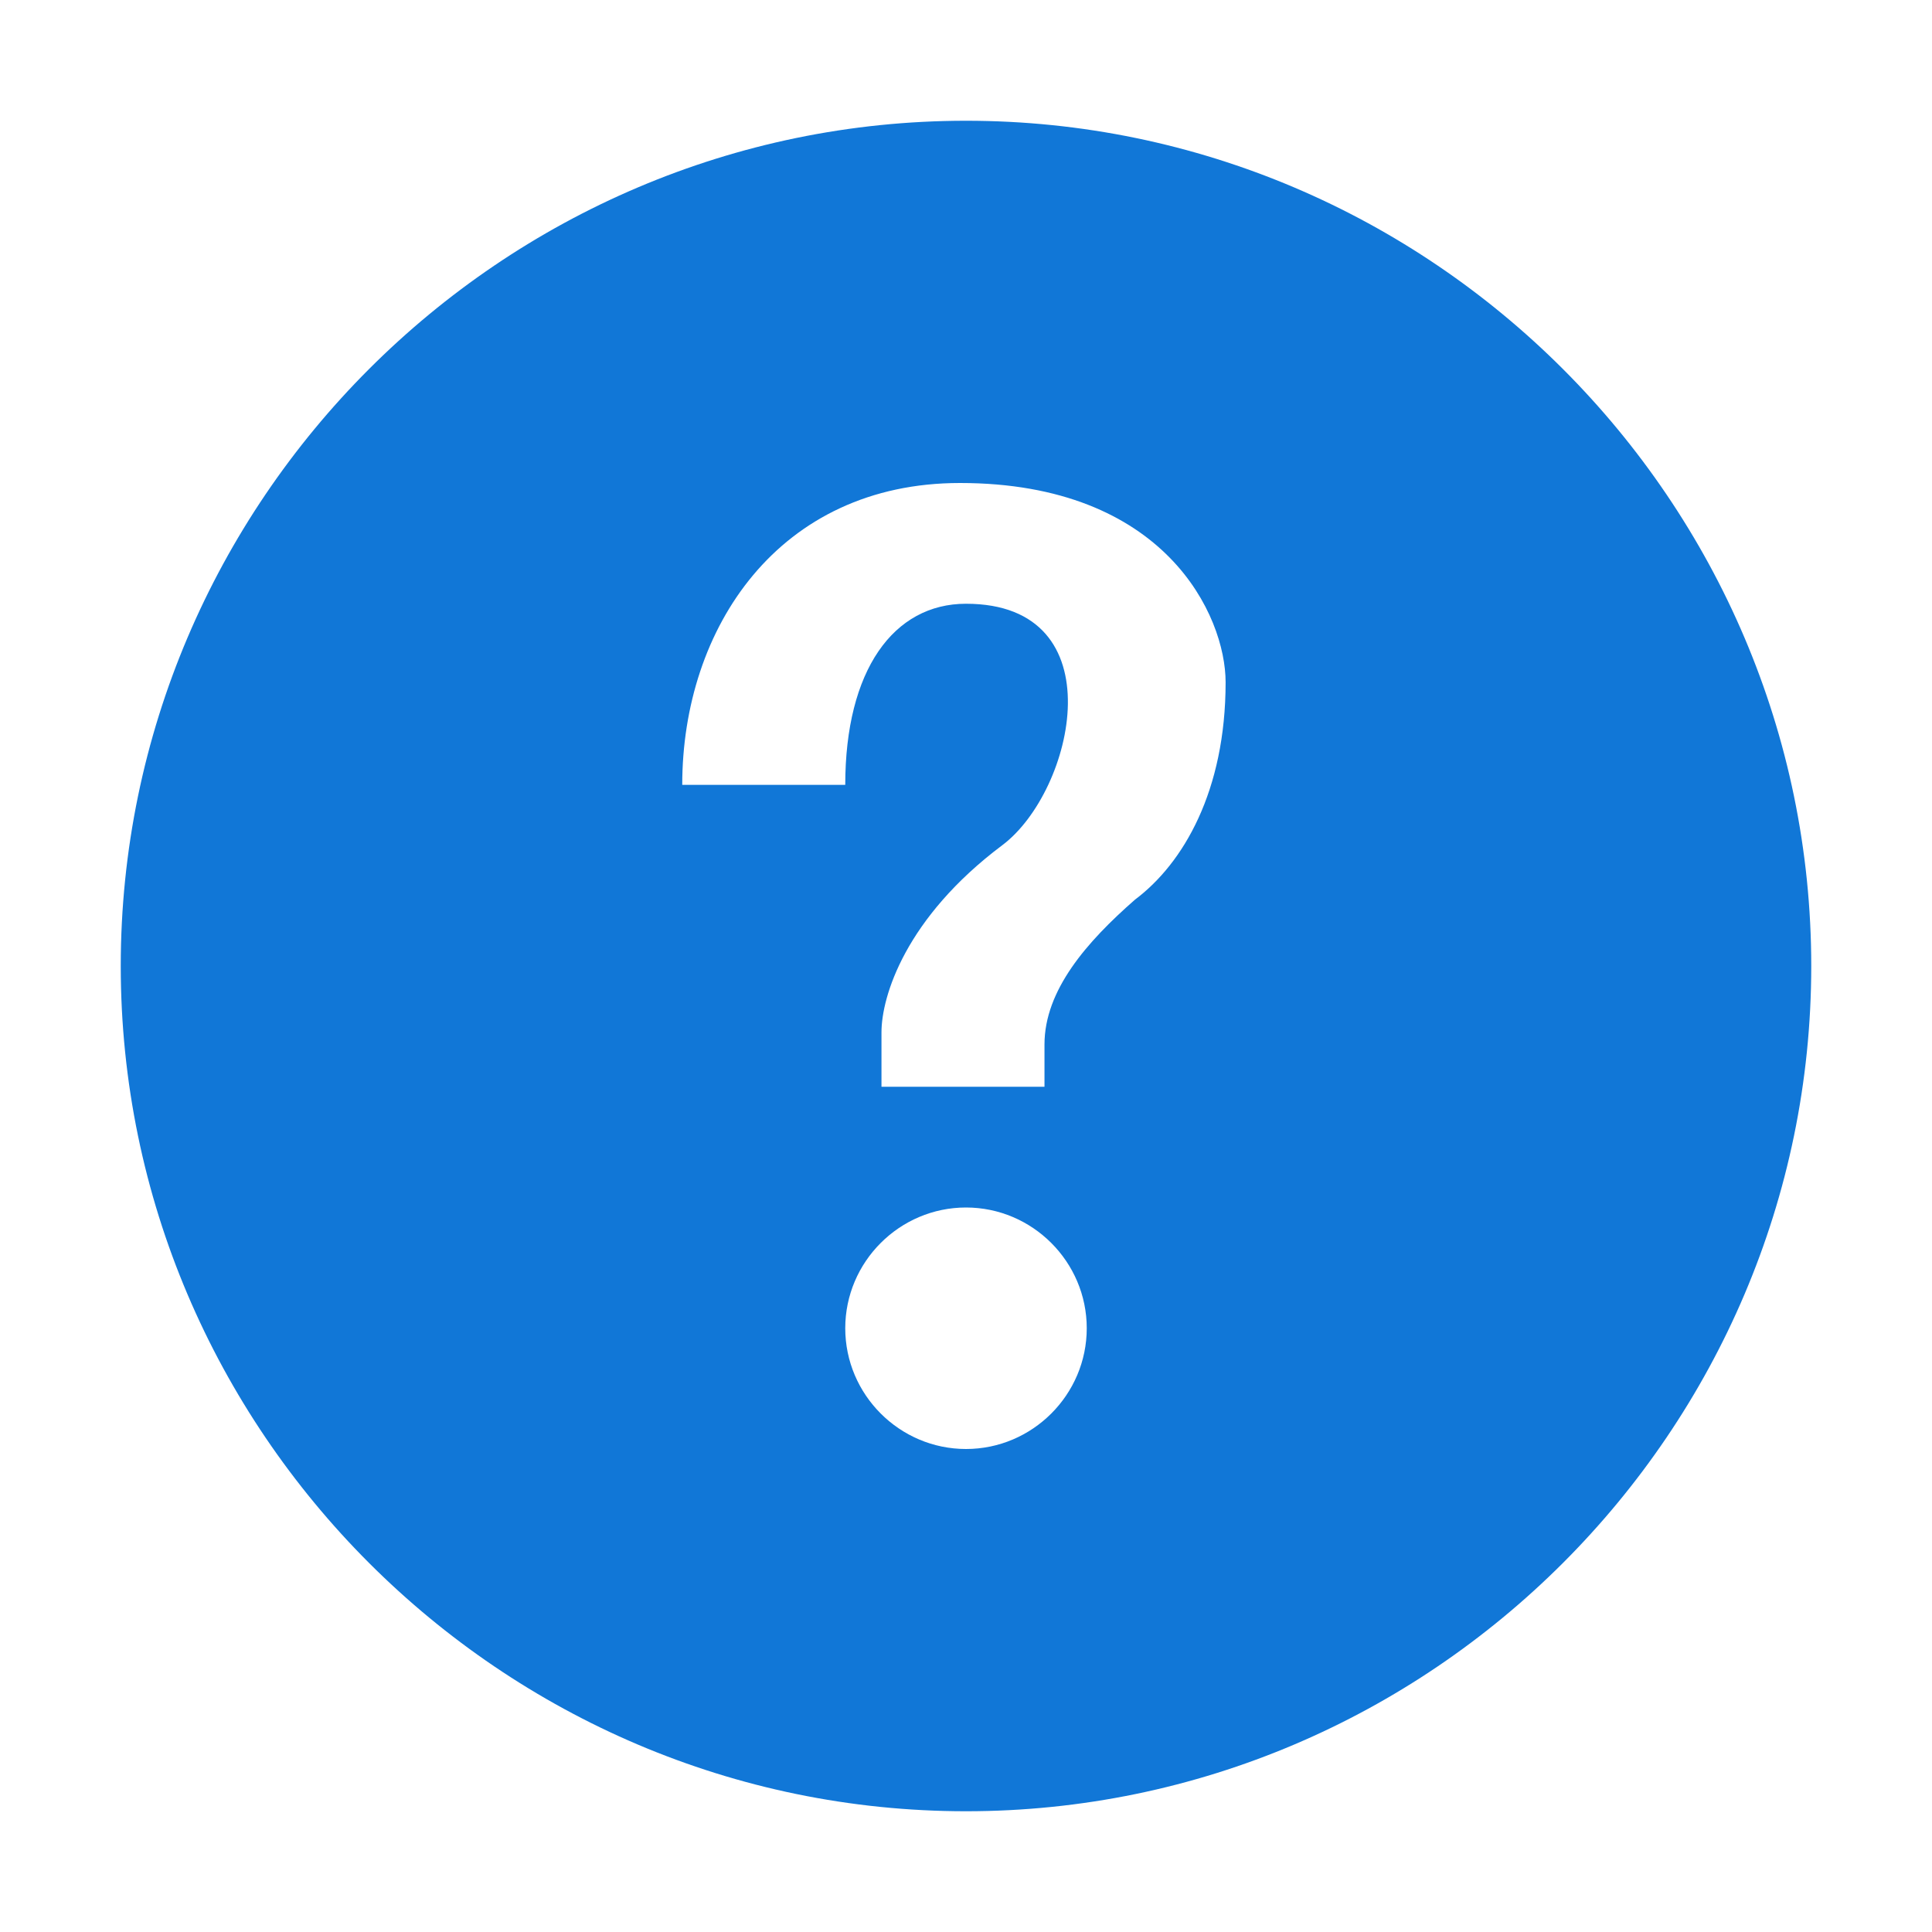
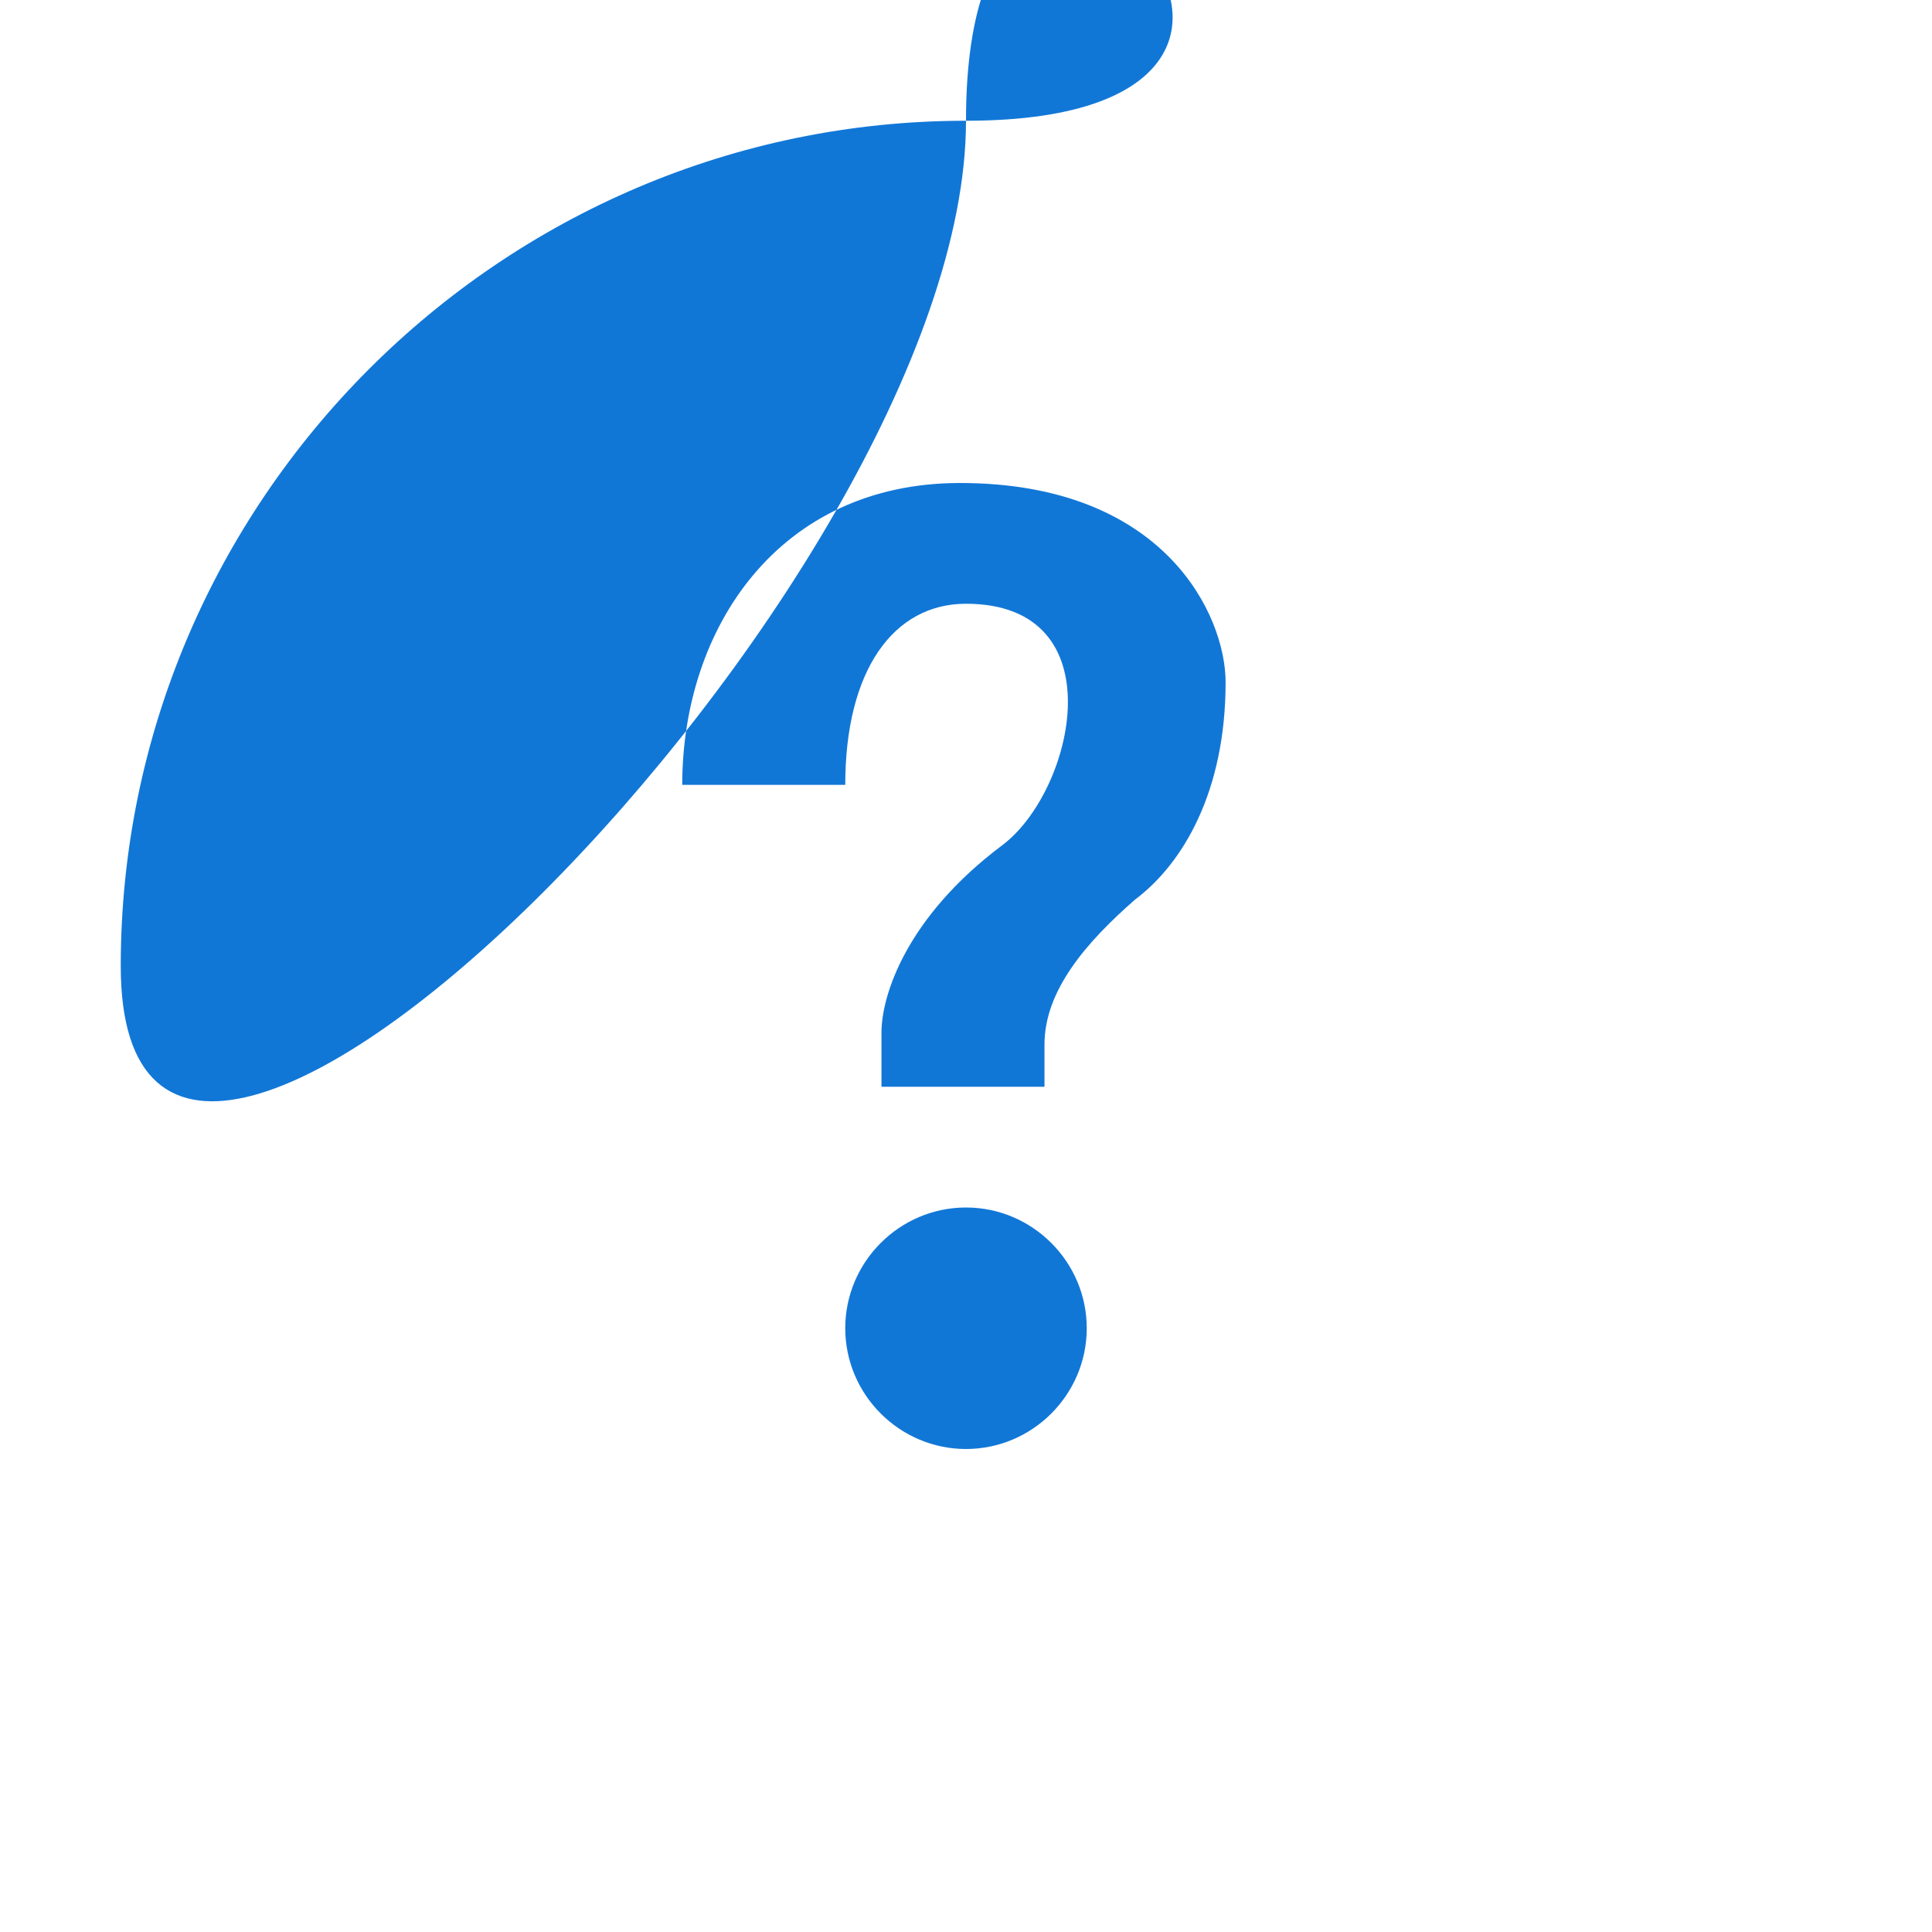
<svg xmlns="http://www.w3.org/2000/svg" version="1.1" id="Layer_1" x="0px" y="0px" viewBox="0 0 32 32" style="enable-background:new 0 0 32 32;" xml:space="preserve">
  <style type="text/css">
	.Blue{fill:#1177D7;}
</style>
-   <path class="Blue" d="M16,2C8.3,2,2,8.3,2,16s6.3,14,14,14s14-6.3,14-14S23.7,2,16,2z M16,24c-1.1,0-2-0.9-2-2s0.9-2,2-2s2,0.9,2,2  S17.1,24,16,24z M18.8,14.9c-0.8,0.7-1.5,1.5-1.5,2.4V18h-2.7v-0.9c0-0.6,0.4-1.9,2-3.1c1.2-0.9,1.9-4-0.6-4c-1.2,0-2,1.1-2,3h-2.7  c0-2.6,1.6-5,4.6-5c3.4,0,4.4,2.2,4.4,3.3C20.3,13.1,19.6,14.3,18.8,14.9z" />
+   <path class="Blue" d="M16,2C8.3,2,2,8.3,2,16s14-6.3,14-14S23.7,2,16,2z M16,24c-1.1,0-2-0.9-2-2s0.9-2,2-2s2,0.9,2,2  S17.1,24,16,24z M18.8,14.9c-0.8,0.7-1.5,1.5-1.5,2.4V18h-2.7v-0.9c0-0.6,0.4-1.9,2-3.1c1.2-0.9,1.9-4-0.6-4c-1.2,0-2,1.1-2,3h-2.7  c0-2.6,1.6-5,4.6-5c3.4,0,4.4,2.2,4.4,3.3C20.3,13.1,19.6,14.3,18.8,14.9z" />
</svg>